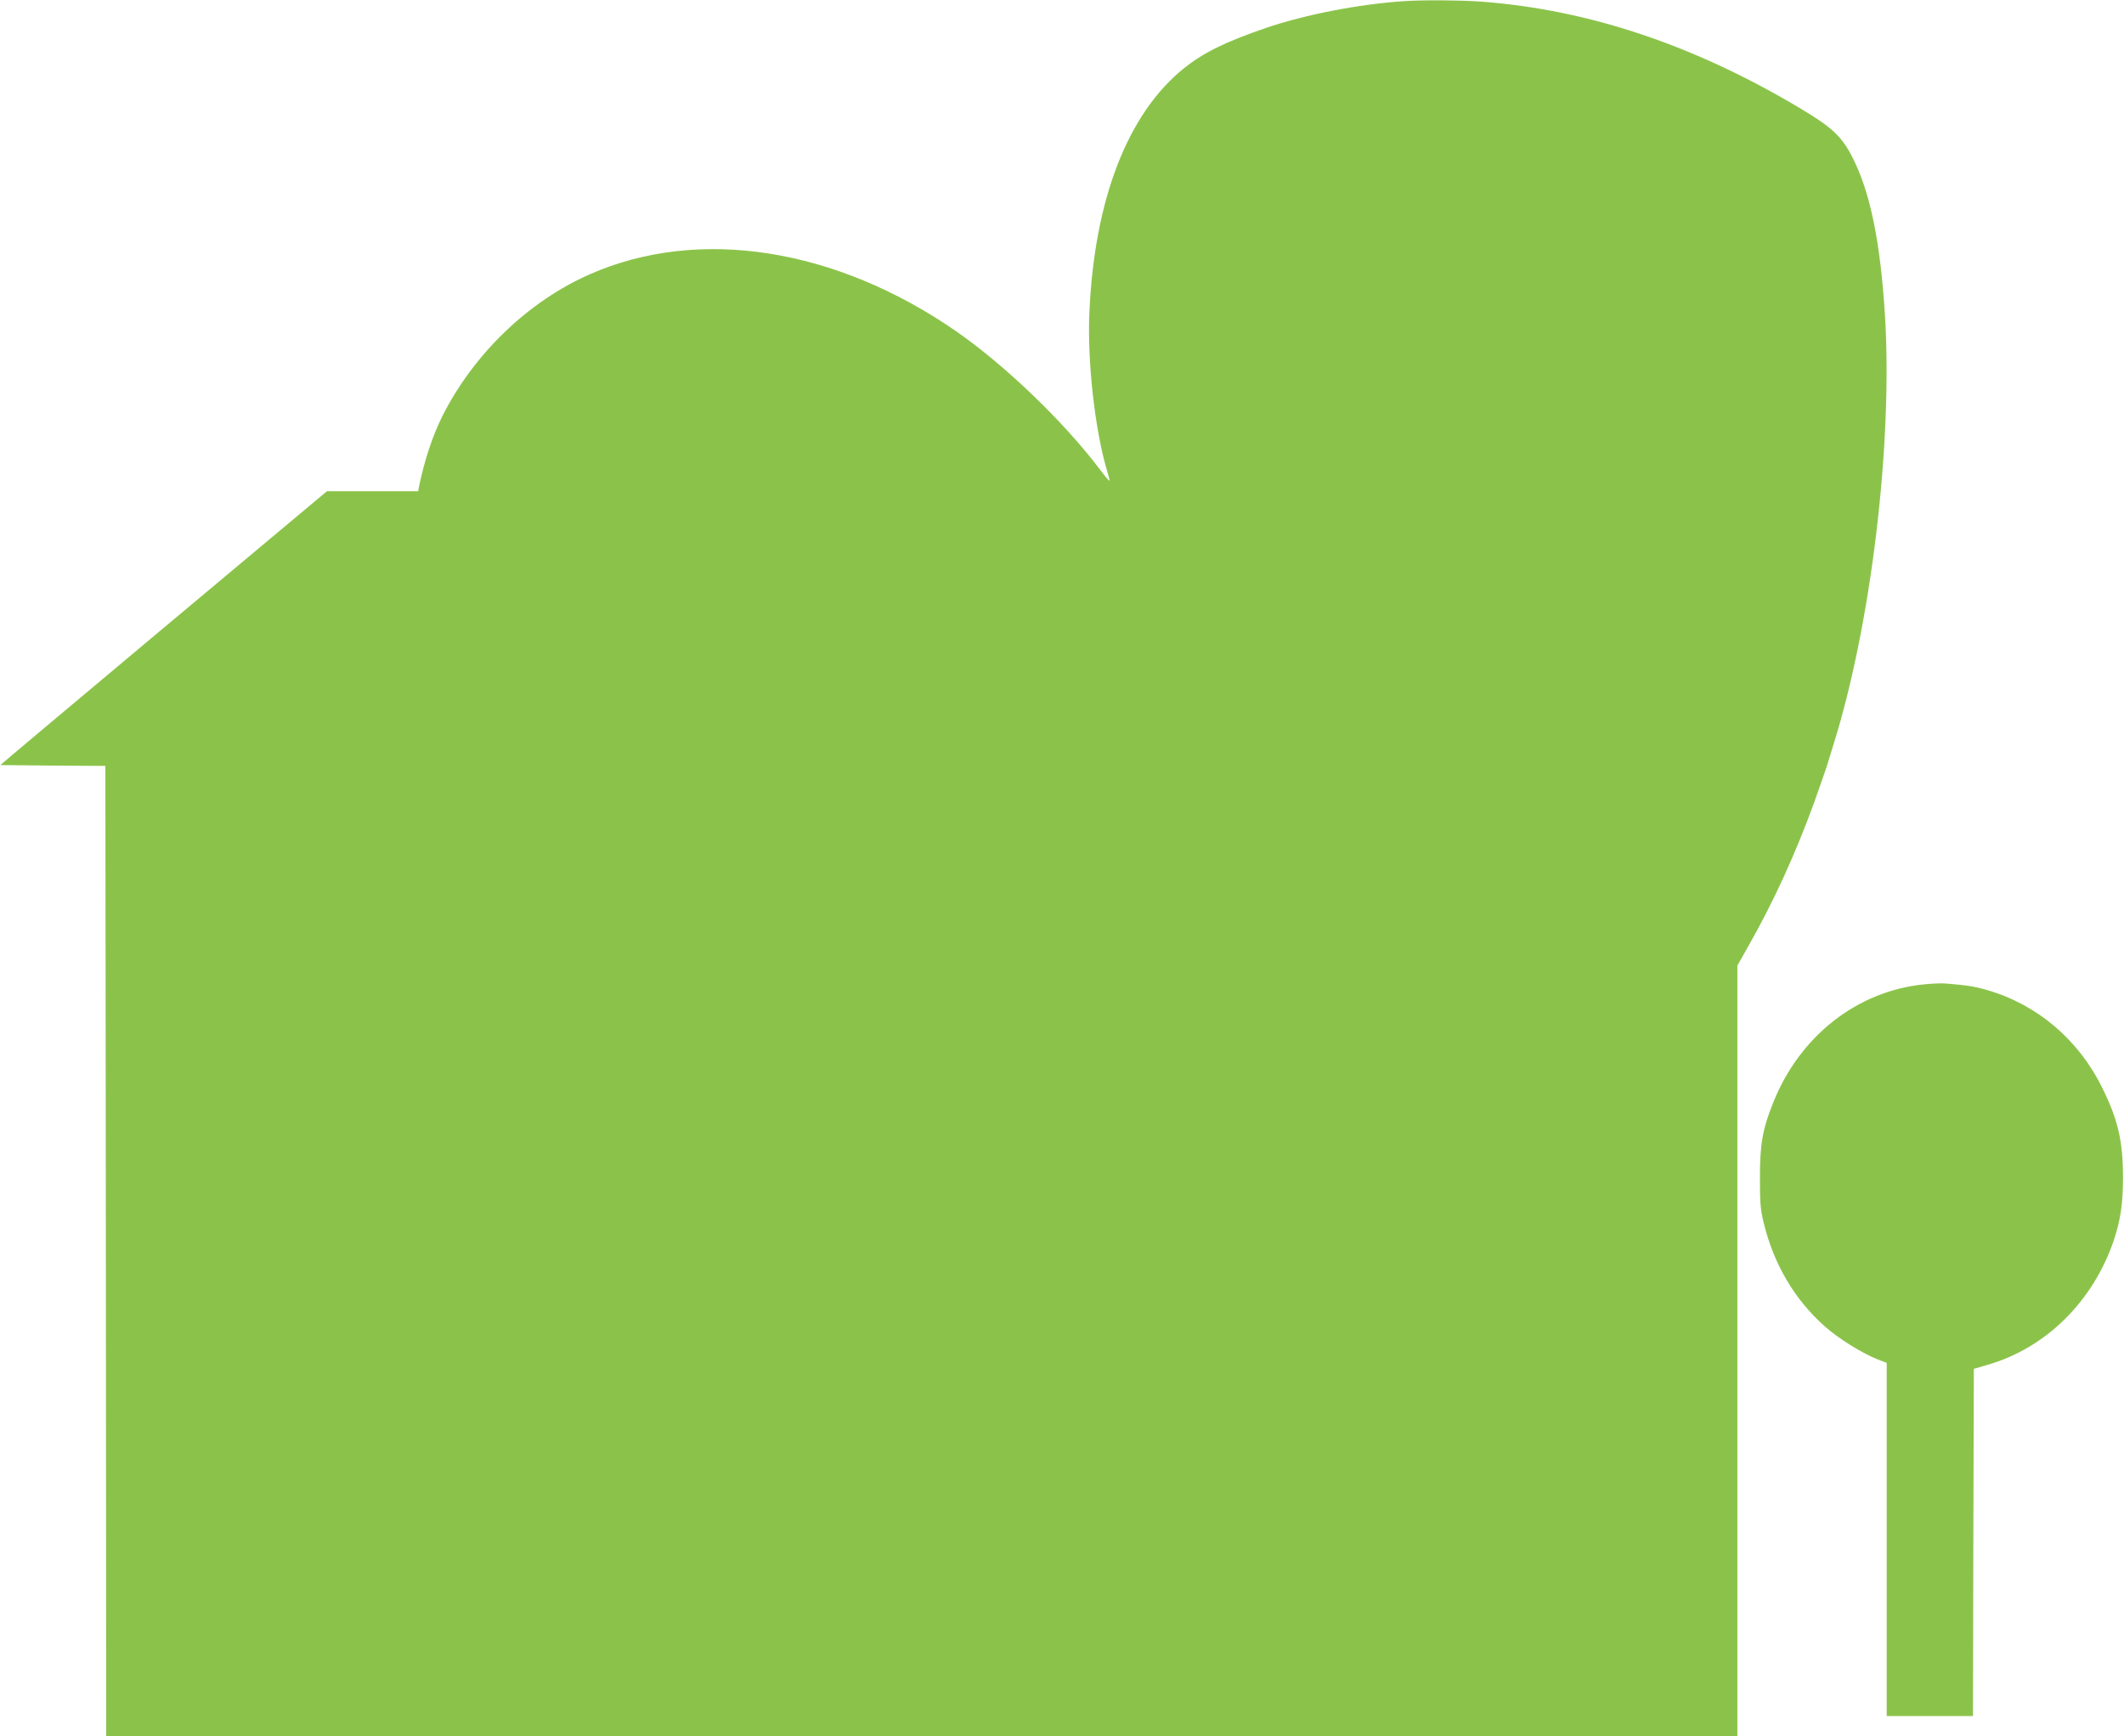
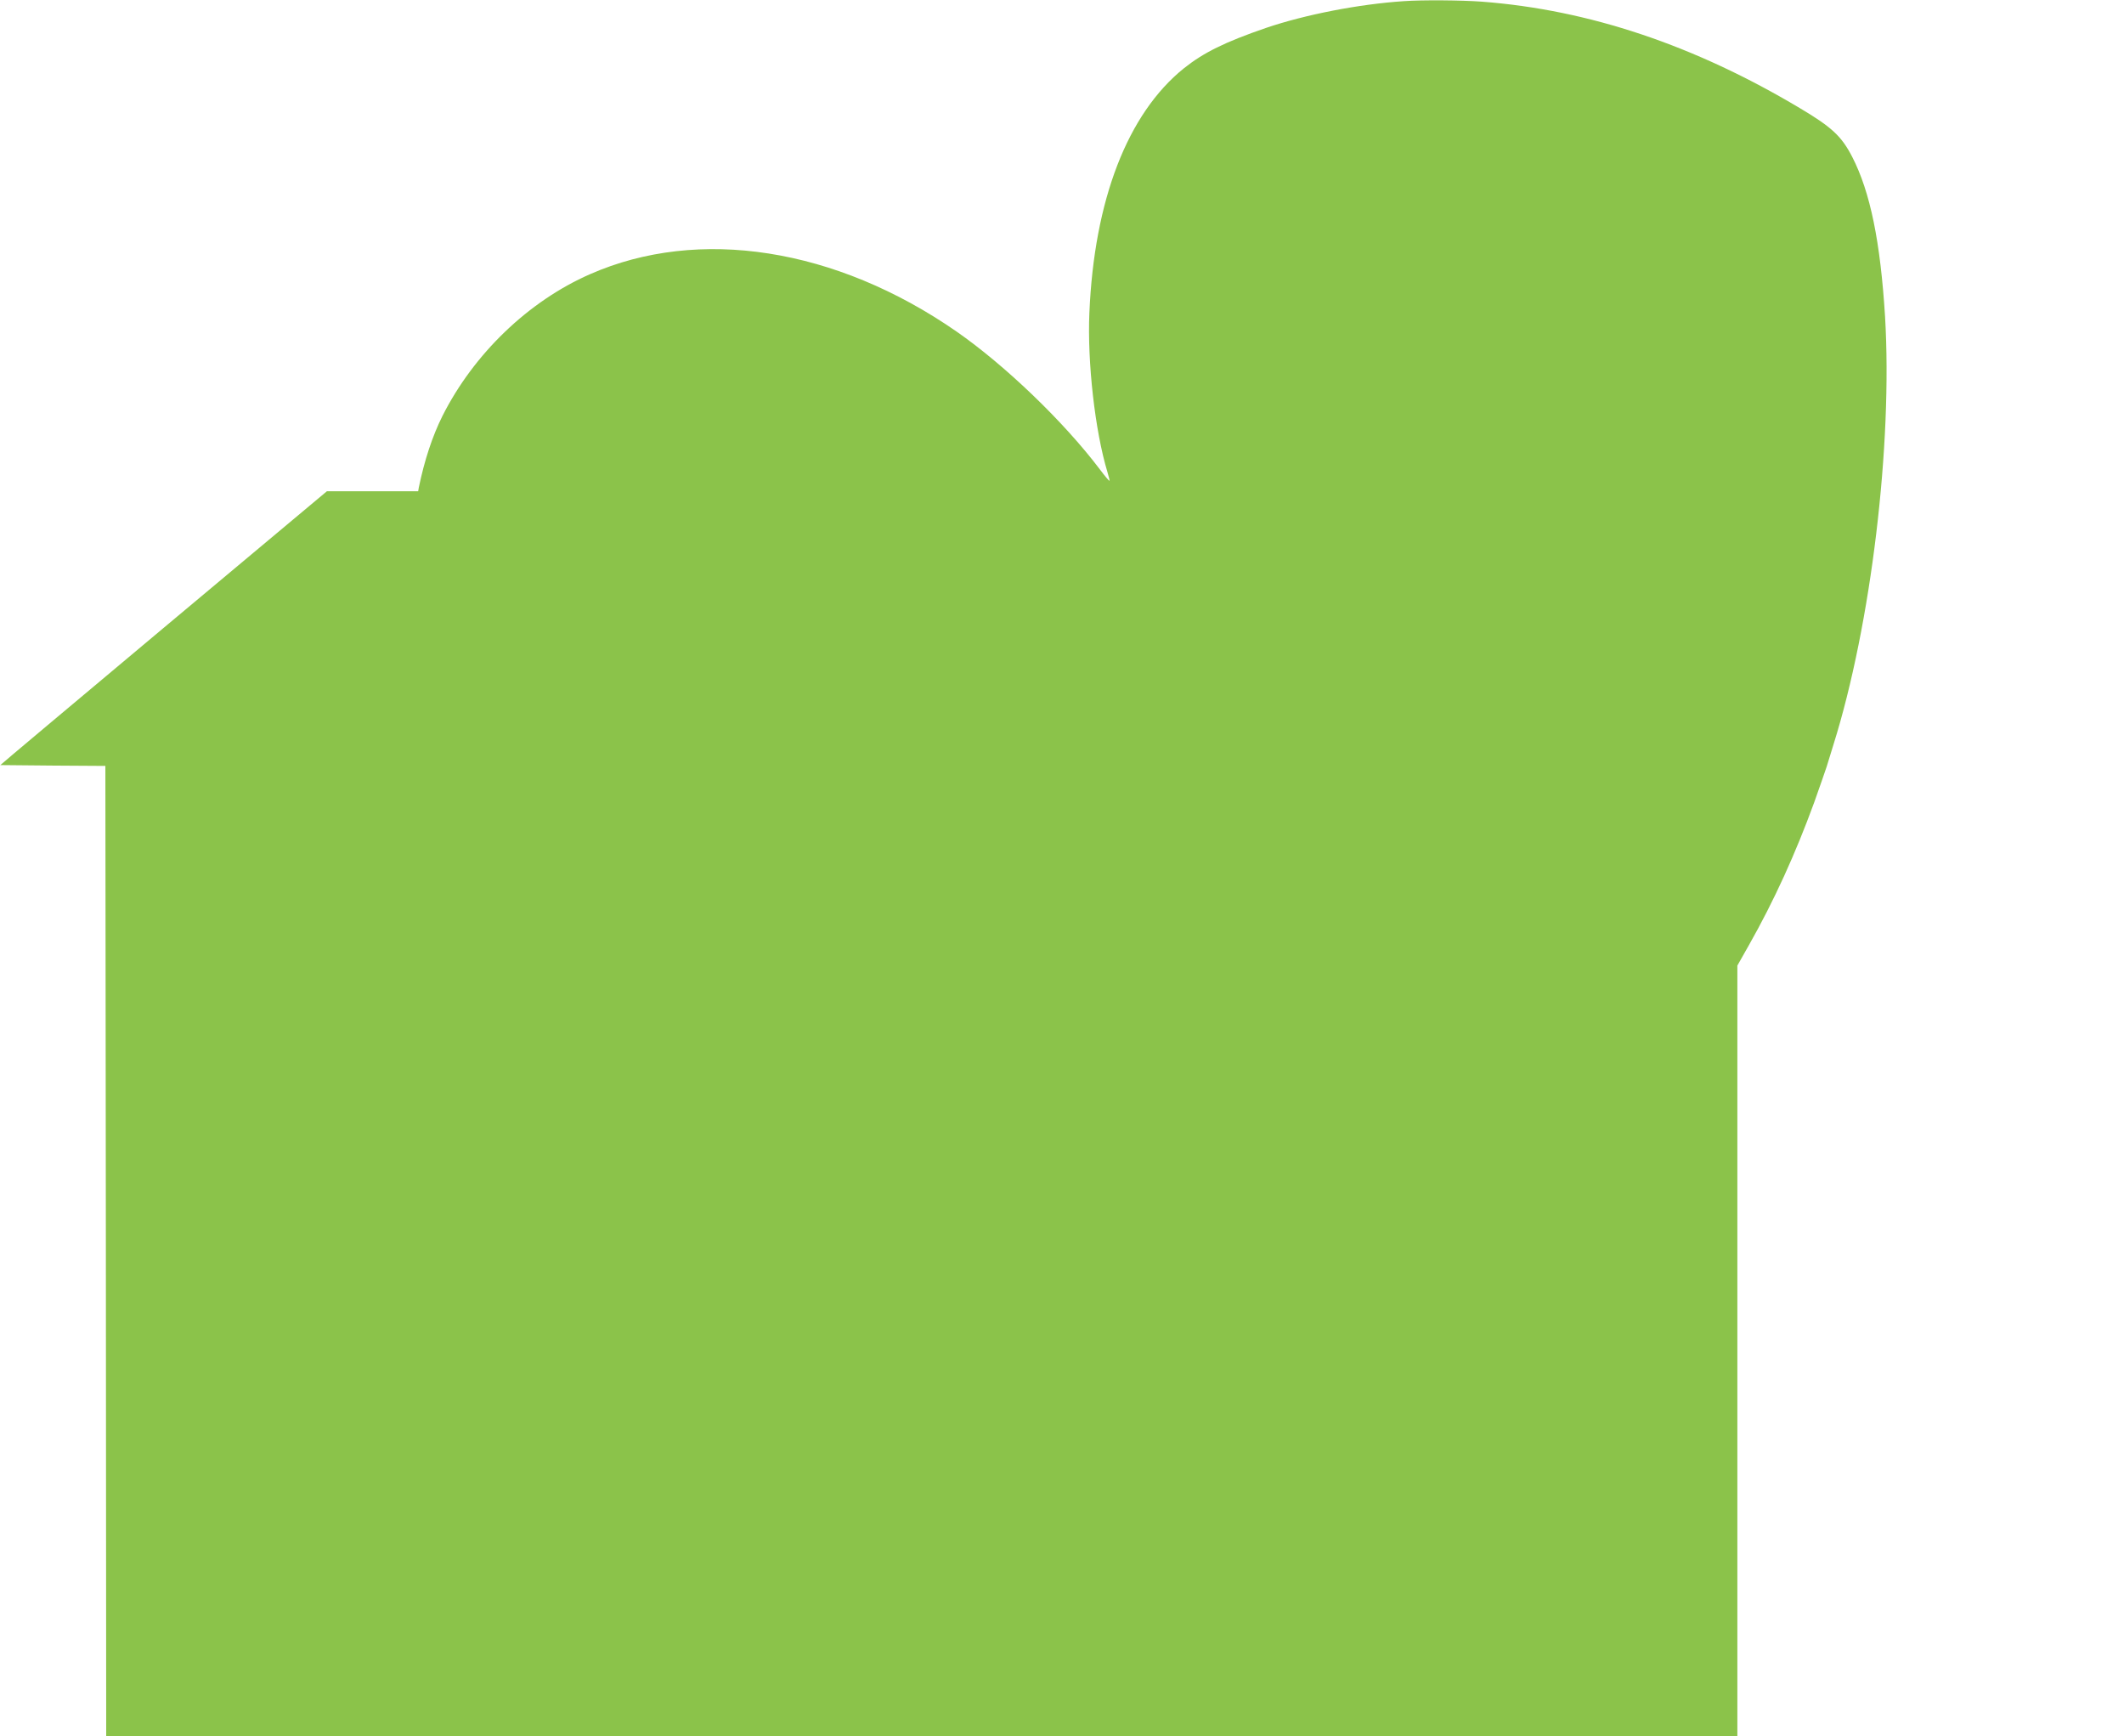
<svg xmlns="http://www.w3.org/2000/svg" version="1.0" width="1280pt" height="1046pt" viewBox="0 0 1280 1046" preserveAspectRatio="xMidYMid meet">
  <g transform="translate(0,1046) scale(0.1,-0.1)" fill="#8bc34a" stroke="none">
    <path d="M8460 10453 c-272 -18 -594 -81 -830 -161 -250 -86 -377 -149 -496 -244 -339 -273 -540 -793 -569 -1473 -13 -297 34 -713 109 -960 8 -27 14 -51 12 -52 -2 -2 -28 29 -58 69 -218 288 -570 626 -863 830 -728 505 -1554 634 -2209 346 -372 -163 -701 -480 -890 -855 -61 -123 -108 -266 -142 -430 l-4 -23 -275 0 -275 0 -986 -825 c-542 -454 -984 -825 -982 -825 2 0 145 -1 318 -3 l315 -2 3 -2922 2 -2923 4915 0 4915 0 0 2321 0 2321 69 122 c152 268 282 554 394 861 35 99 69 196 75 215 6 19 24 79 41 133 227 723 357 1809 311 2580 -28 450 -89 750 -198 962 -64 124 -123 179 -313 292 -638 381 -1274 594 -1919 643 -123 9 -359 11 -470 3z" />
-     <path d="M11597 4529 c-402 -39 -749 -309 -910 -710 -65 -161 -81 -251 -81 -454 0 -155 3 -193 23 -275 62 -251 187 -462 369 -623 82 -73 221 -159 315 -197 l57 -22 0 -1064 0 -1064 260 0 260 0 2 1046 3 1046 85 25 c349 101 633 381 758 748 41 122 56 223 56 380 0 217 -29 346 -125 540 -141 289 -392 502 -692 589 -76 22 -119 29 -252 40 -22 2 -80 0 -128 -5z" />
  </g>
</svg>